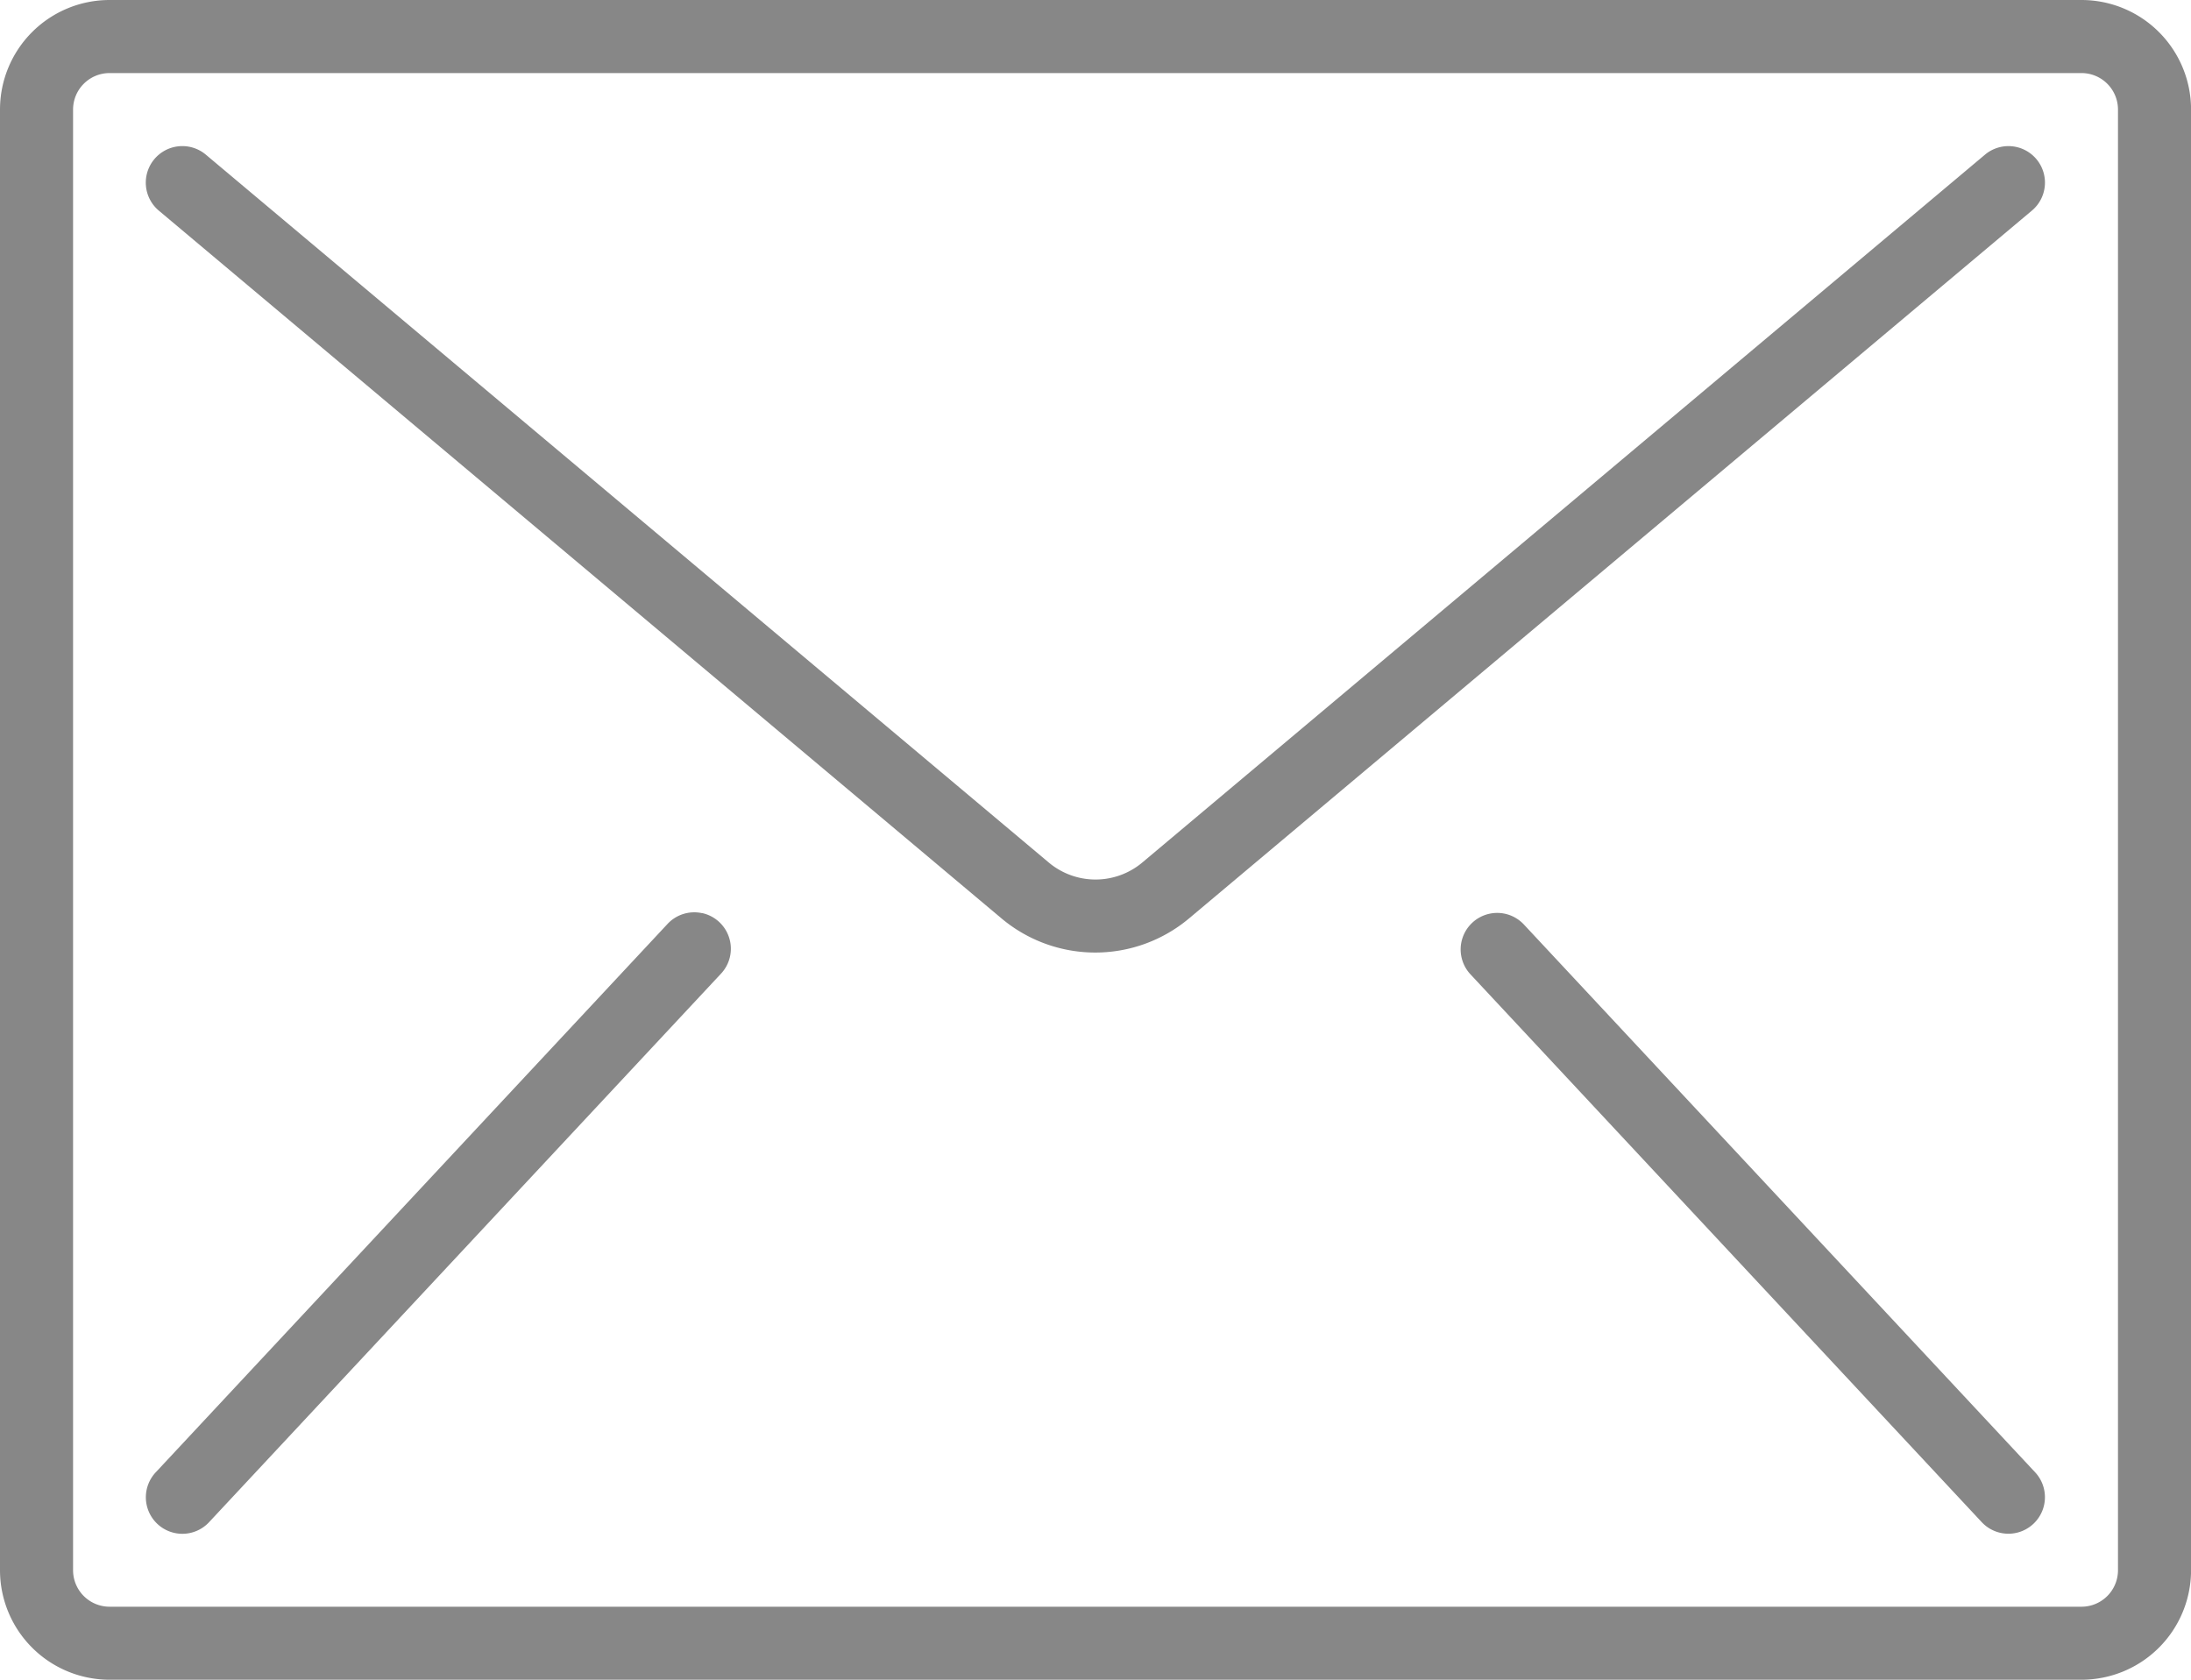
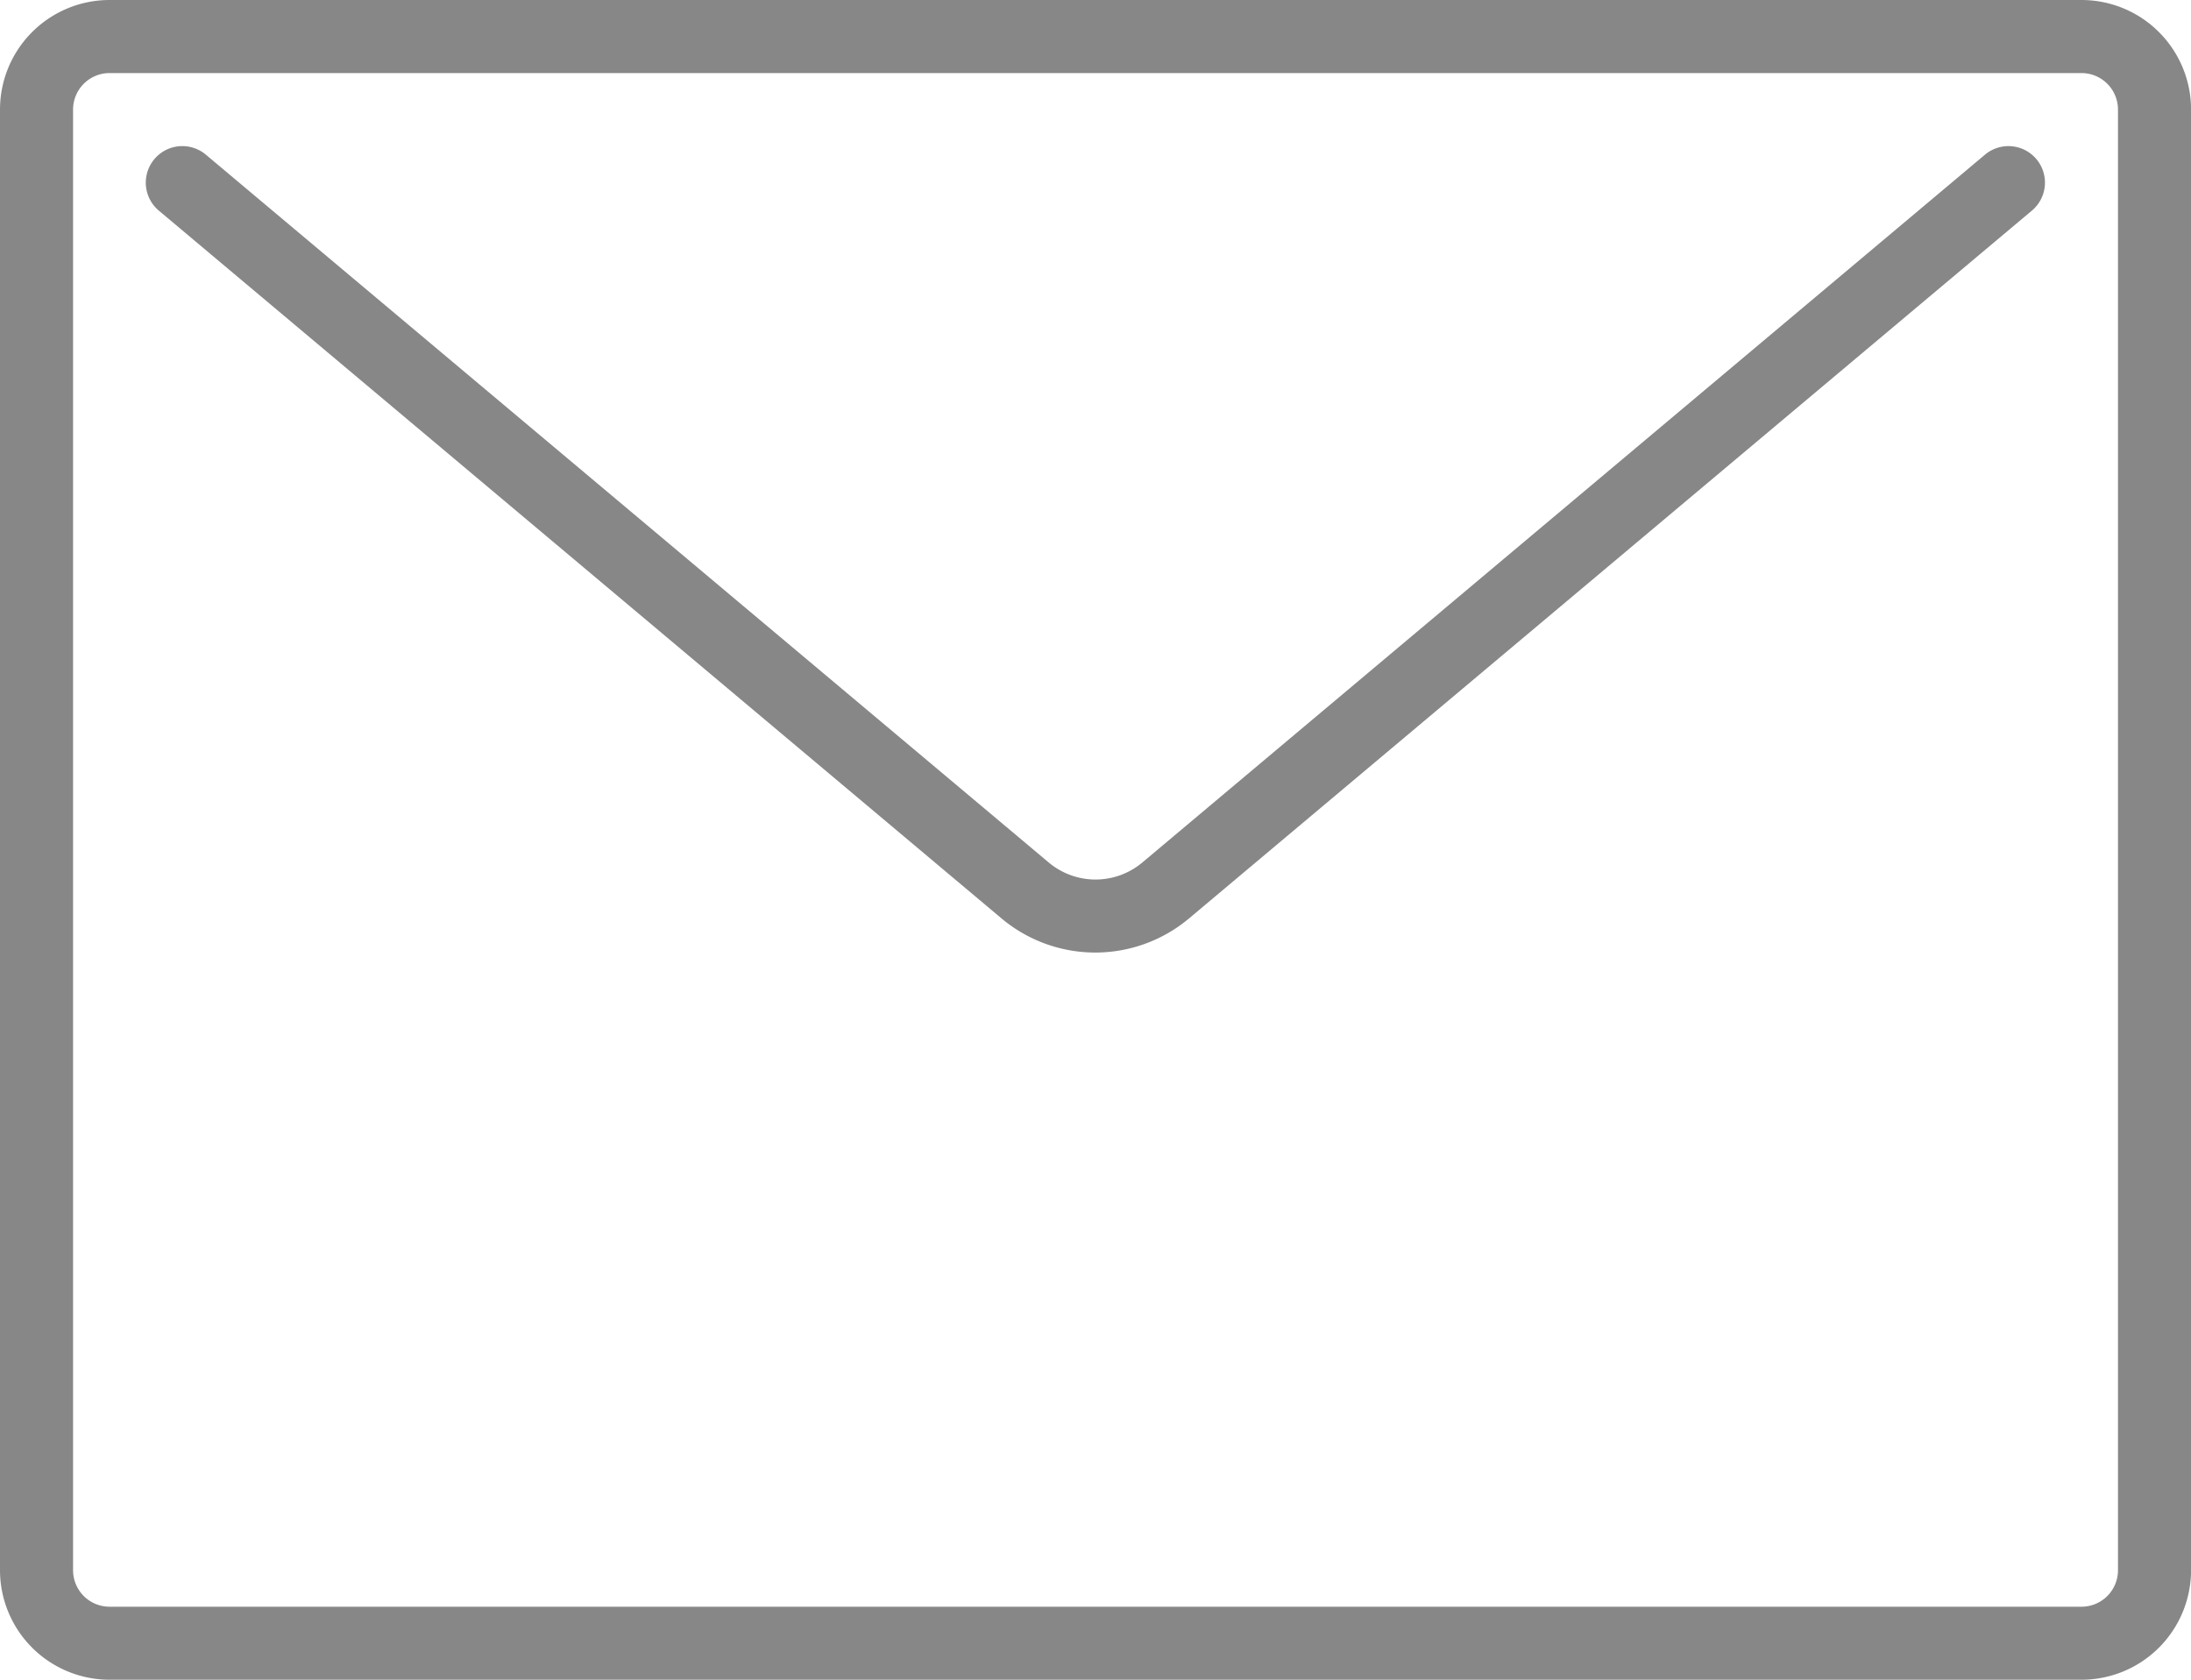
<svg xmlns="http://www.w3.org/2000/svg" width="39.13" height="30" viewBox="0 0 39.13 30">
  <g id="email" transform="translate(0 -59.733)">
    <g id="Grupo_1244" data-name="Grupo 1244" transform="translate(0 59.733)">
      <g id="Grupo_1243" data-name="Grupo 1243">
        <path id="Trazado_670" data-name="Trazado 670" d="M37.174,59.733H1.957A1.957,1.957,0,0,0,0,61.69V87.776a1.957,1.957,0,0,0,1.957,1.957H37.174a1.957,1.957,0,0,0,1.957-1.957V61.69A1.957,1.957,0,0,0,37.174,59.733Zm.652,28.044a.652.652,0,0,1-.652.652H1.957a.652.652,0,0,1-.652-.652V61.69a.652.652,0,0,1,.652-.652H37.174a.652.652,0,0,1,.652.652Z" transform="translate(0 -59.733)" fill="#878787" />
        <path id="Trazado_671" data-name="Trazado 671" d="M67.451,93.868a.652.652,0,0,0-.476.15L51.929,106.657a1.3,1.3,0,0,1-1.679,0L35.2,94.018a.652.652,0,0,0-.839,1l15.046,12.638a2.605,2.605,0,0,0,3.356,0L67.813,95.017a.652.652,0,0,0-.363-1.149Z" transform="translate(-31.524 -91.256)" fill="#878787" />
-         <path id="Trazado_672" data-name="Trazado 672" d="M43.945,272.941a.652.652,0,0,0-.629.2l-9.13,9.783a.652.652,0,1,0,.953.89l9.13-9.783a.652.652,0,0,0-.325-1.092Z" transform="translate(-31.402 -256.631)" fill="#878787" />
-         <path id="Trazado_673" data-name="Trazado 673" d="M342.34,273.143a.652.652,0,1,0-.954.89l9.13,9.783a.652.652,0,0,0,.954-.89Z" transform="translate(-315.124 -256.631)" fill="#878787" />
      </g>
    </g>
  </g>
</svg>